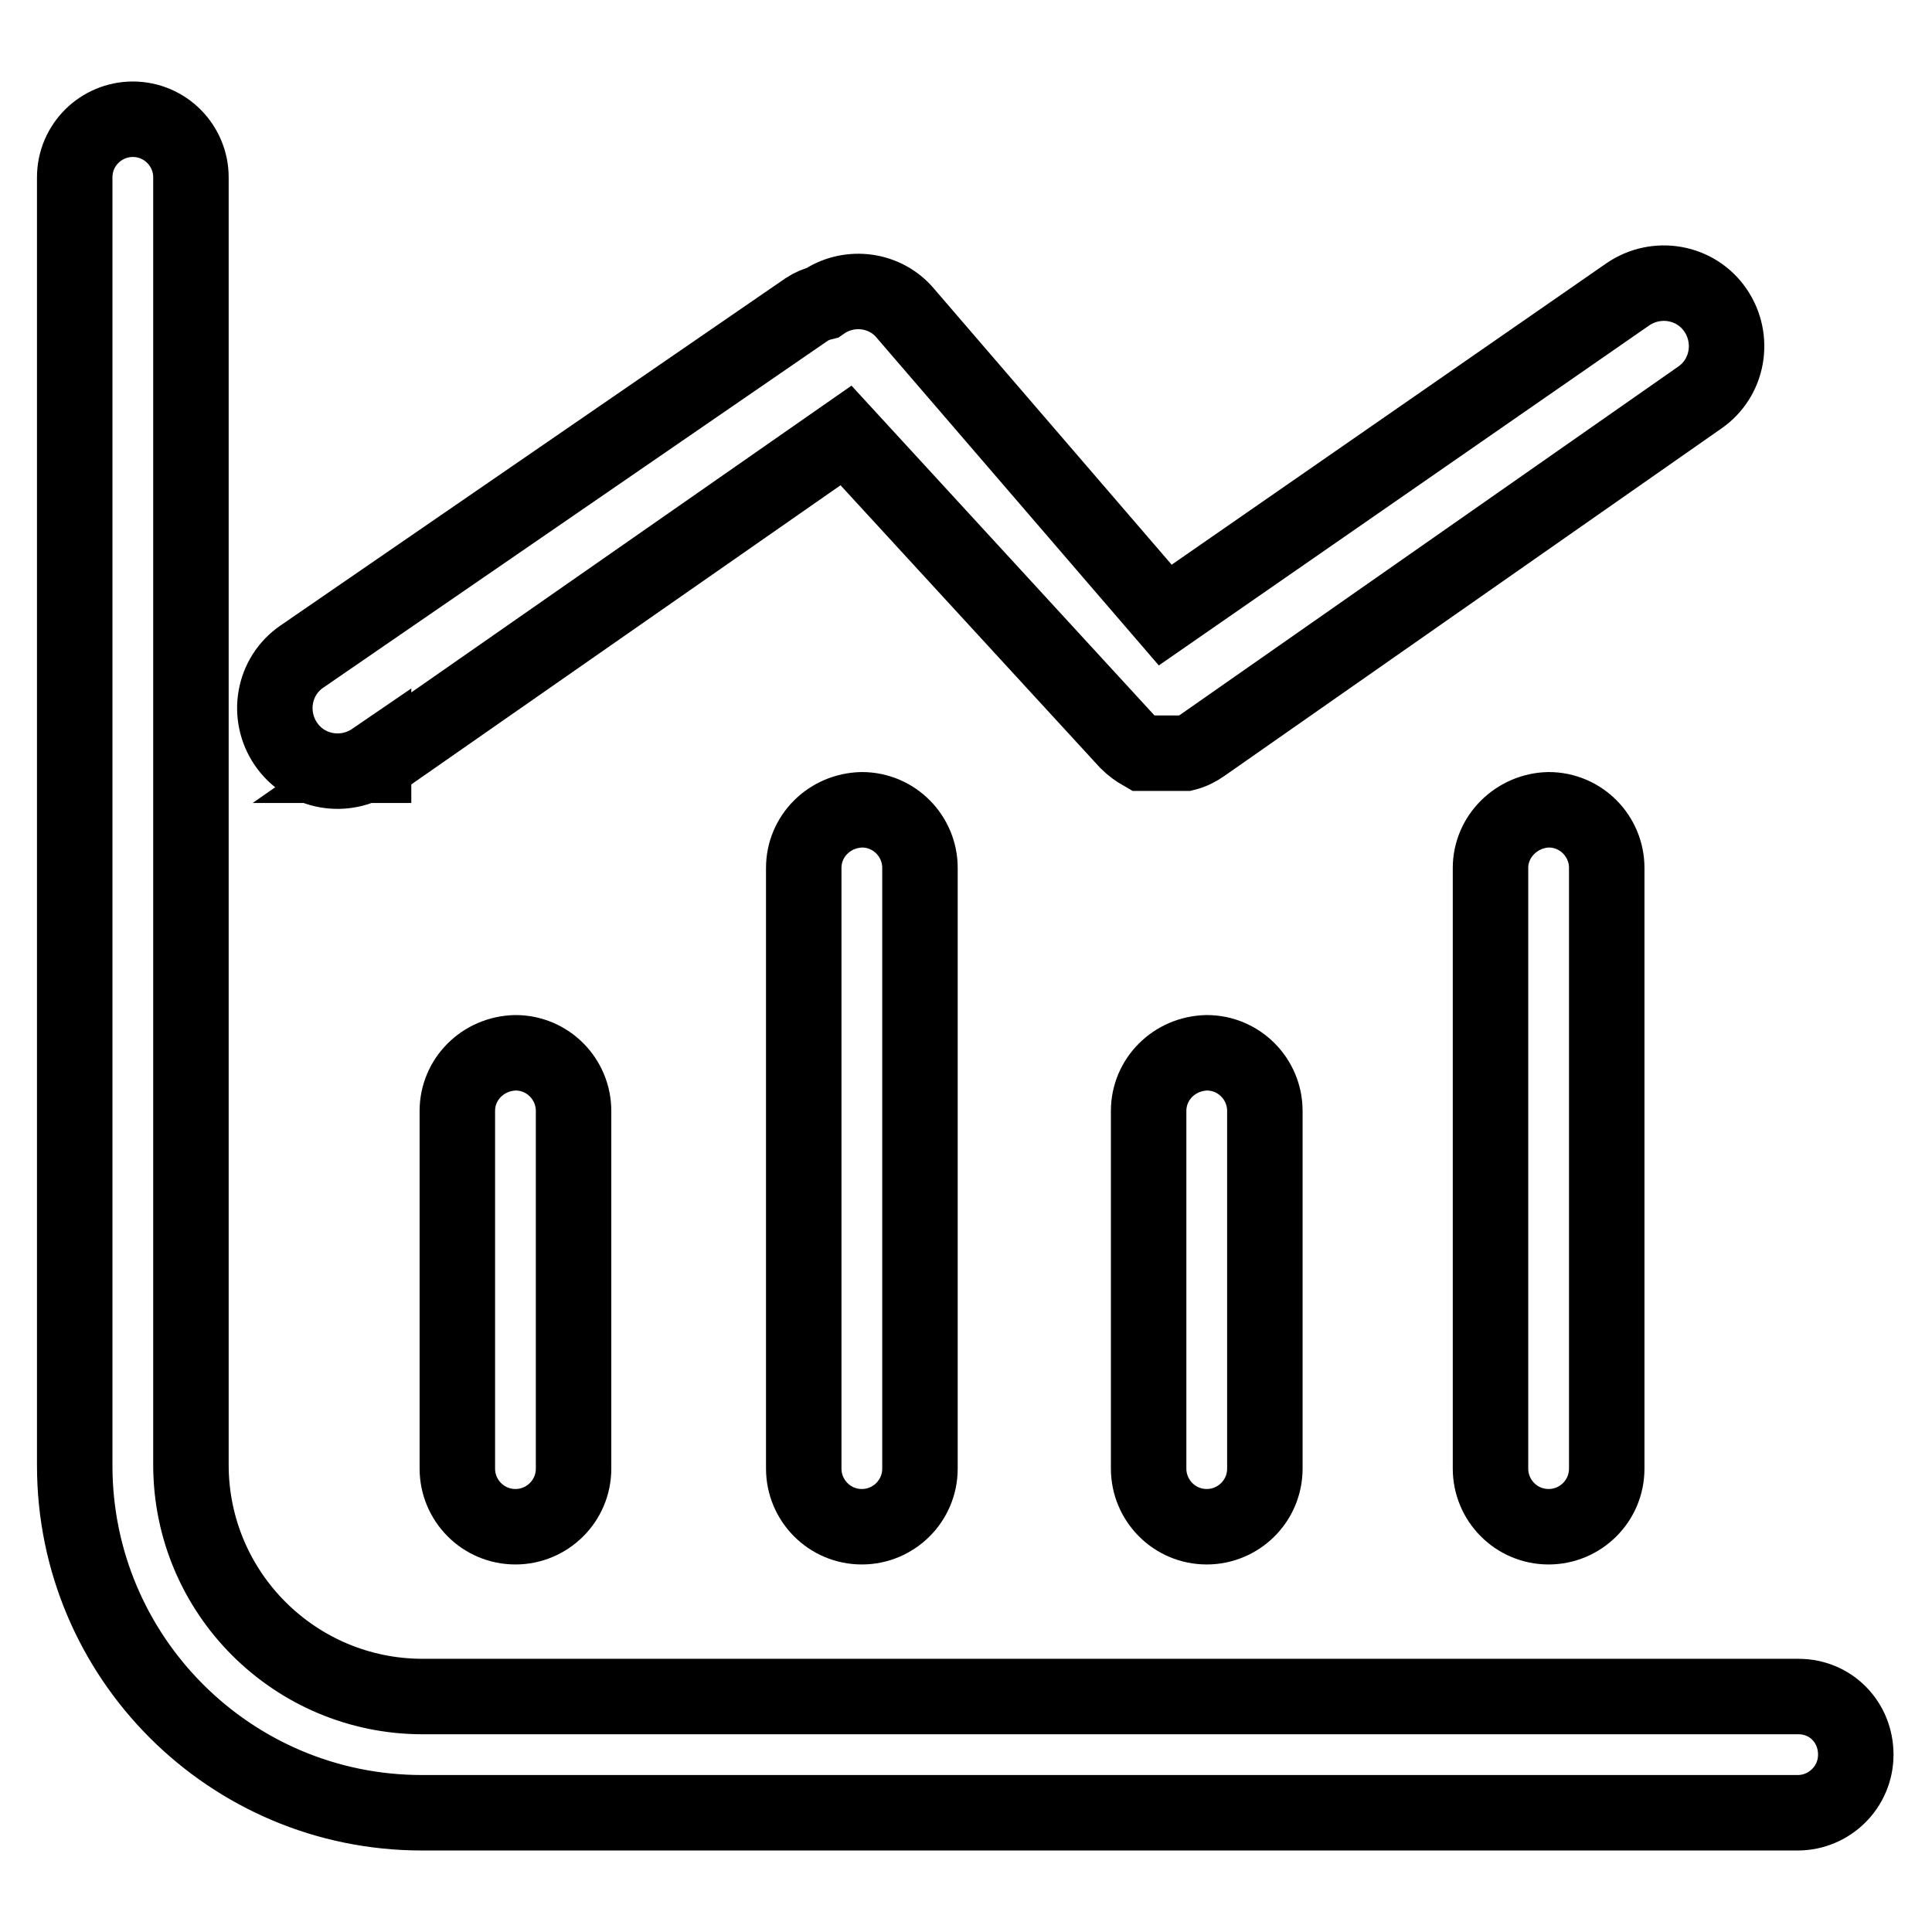
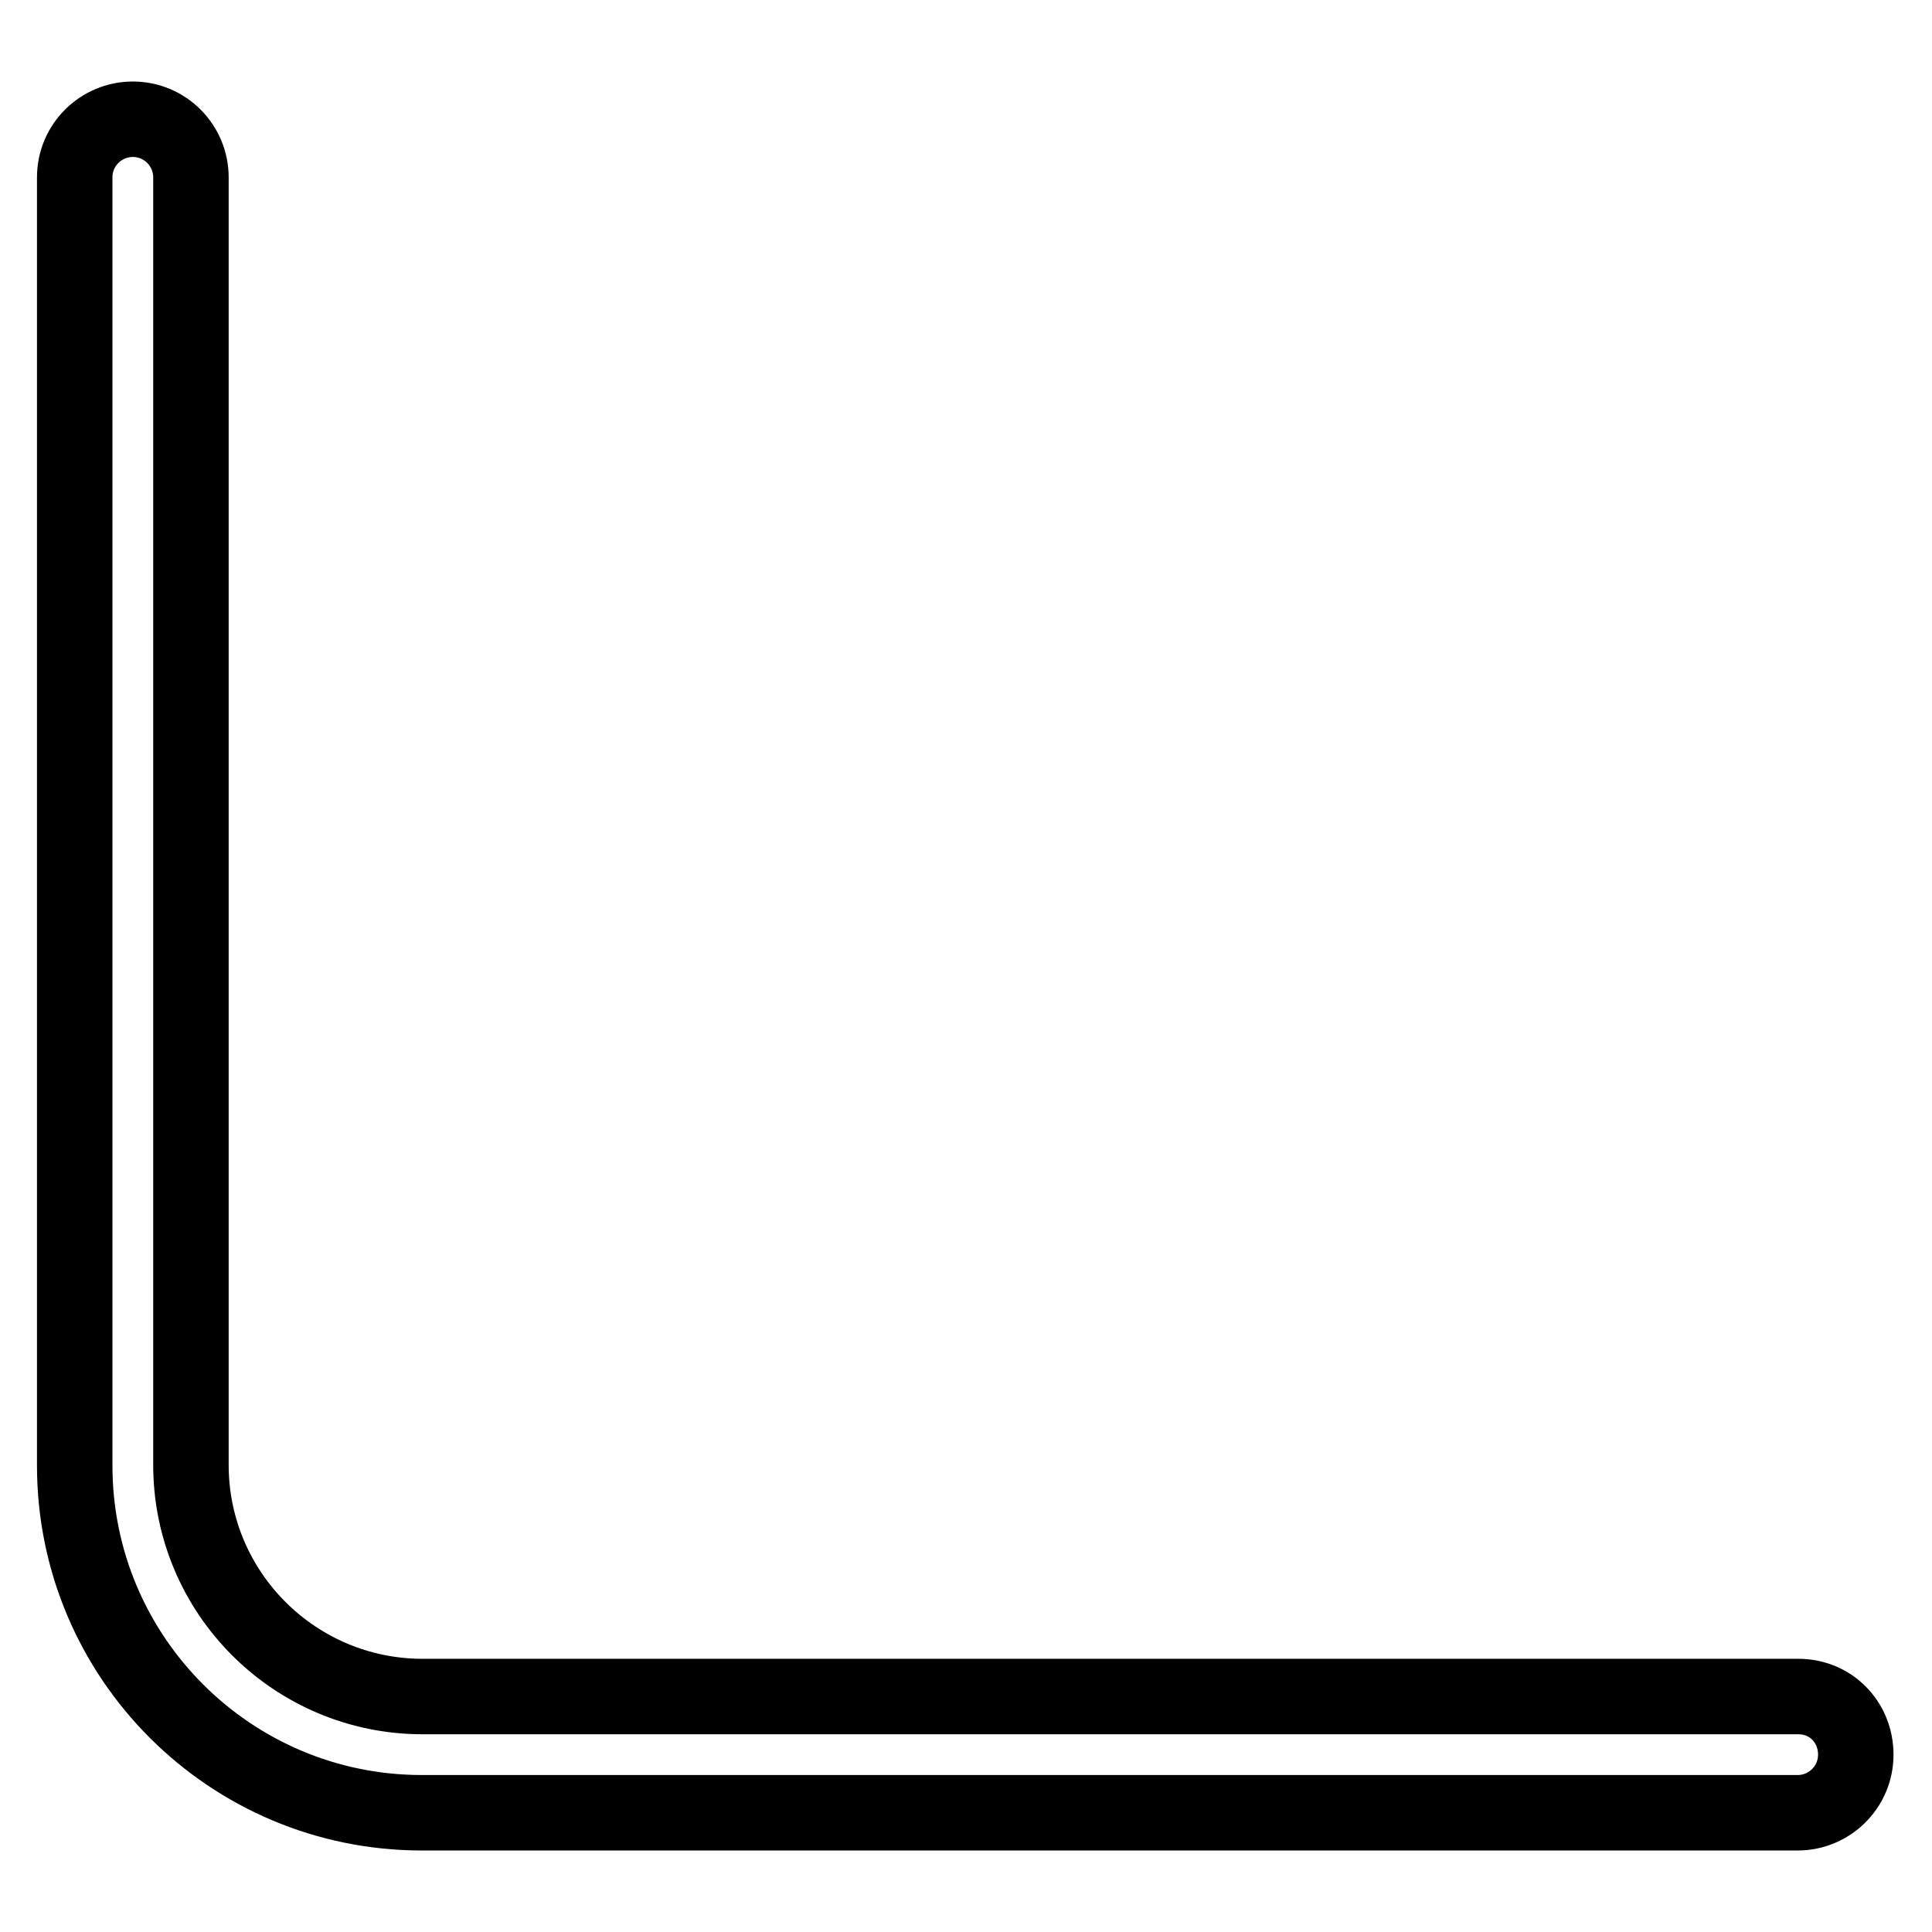
<svg xmlns="http://www.w3.org/2000/svg" version="1.1" x="0px" y="0px" viewBox="0 0 256 256" enable-background="new 0 0 256 256" xml:space="preserve">
  <g>
-     <path stroke-width="10" fill-opacity="0" stroke="#000000" d="M60.6,147.2v47.4c0,4.2,3.4,7.7,7.7,7.7c4.2,0,7.7-3.4,7.7-7.7v-47.4c0-4.2-3.4-7.7-7.7-7.7 C64,139.6,60.6,143,60.6,147.2z M49.4,101.4l62.7-43.7l37.3,40.6c0.6,0.6,1.3,1.1,2,1.5h5.7c0.8-0.2,1.6-0.6,2.3-1.1l65.8-46 c3.8-2.6,4.7-7.8,2.1-11.6c-2.6-3.8-7.8-4.7-11.6-2.1l0,0l-61.3,42.5l-34.7-40.3c-2.8-3-7.4-3.4-10.7-1.1c-0.8,0.2-1.5,0.5-2.1,0.9 l-66.9,46c-3.8,2.6-4.7,7.8-2.1,11.6c2.6,3.8,7.8,4.7,11.6,2.1V101.4z M106.5,115v79.6c0,4.2,3.4,7.7,7.7,7.7 c4.2,0,7.7-3.4,7.7-7.7l0,0V115c0-4.2-3.4-7.7-7.7-7.7C109.9,107.4,106.5,110.8,106.5,115z M197.5,115v79.6c0,4.2,3.4,7.7,7.7,7.7 c4.2,0,7.7-3.4,7.7-7.7l0,0V115c0-4.2-3.4-7.7-7.7-7.7C201,107.4,197.5,110.8,197.5,115z M152.2,147.2v47.4c0,4.2,3.4,7.7,7.7,7.7 c4.2,0,7.7-3.4,7.7-7.7v-47.4c0-4.2-3.4-7.7-7.7-7.7C155.6,139.6,152.2,143,152.2,147.2z" />
    <path stroke-width="10" fill-opacity="0" stroke="#000000" d="M238.3,224.8H56c-16.9,0-30.7-13.7-30.7-30.7l0,0V23.5c0-4.2-3.4-7.7-7.7-7.7c-4.2,0-7.7,3.4-7.7,7.7v170.7 c0,25.4,20.6,46,46,46h182.3c4.2,0,7.7-3.4,7.7-7.7S242.6,224.8,238.3,224.8L238.3,224.8z" />
  </g>
</svg>